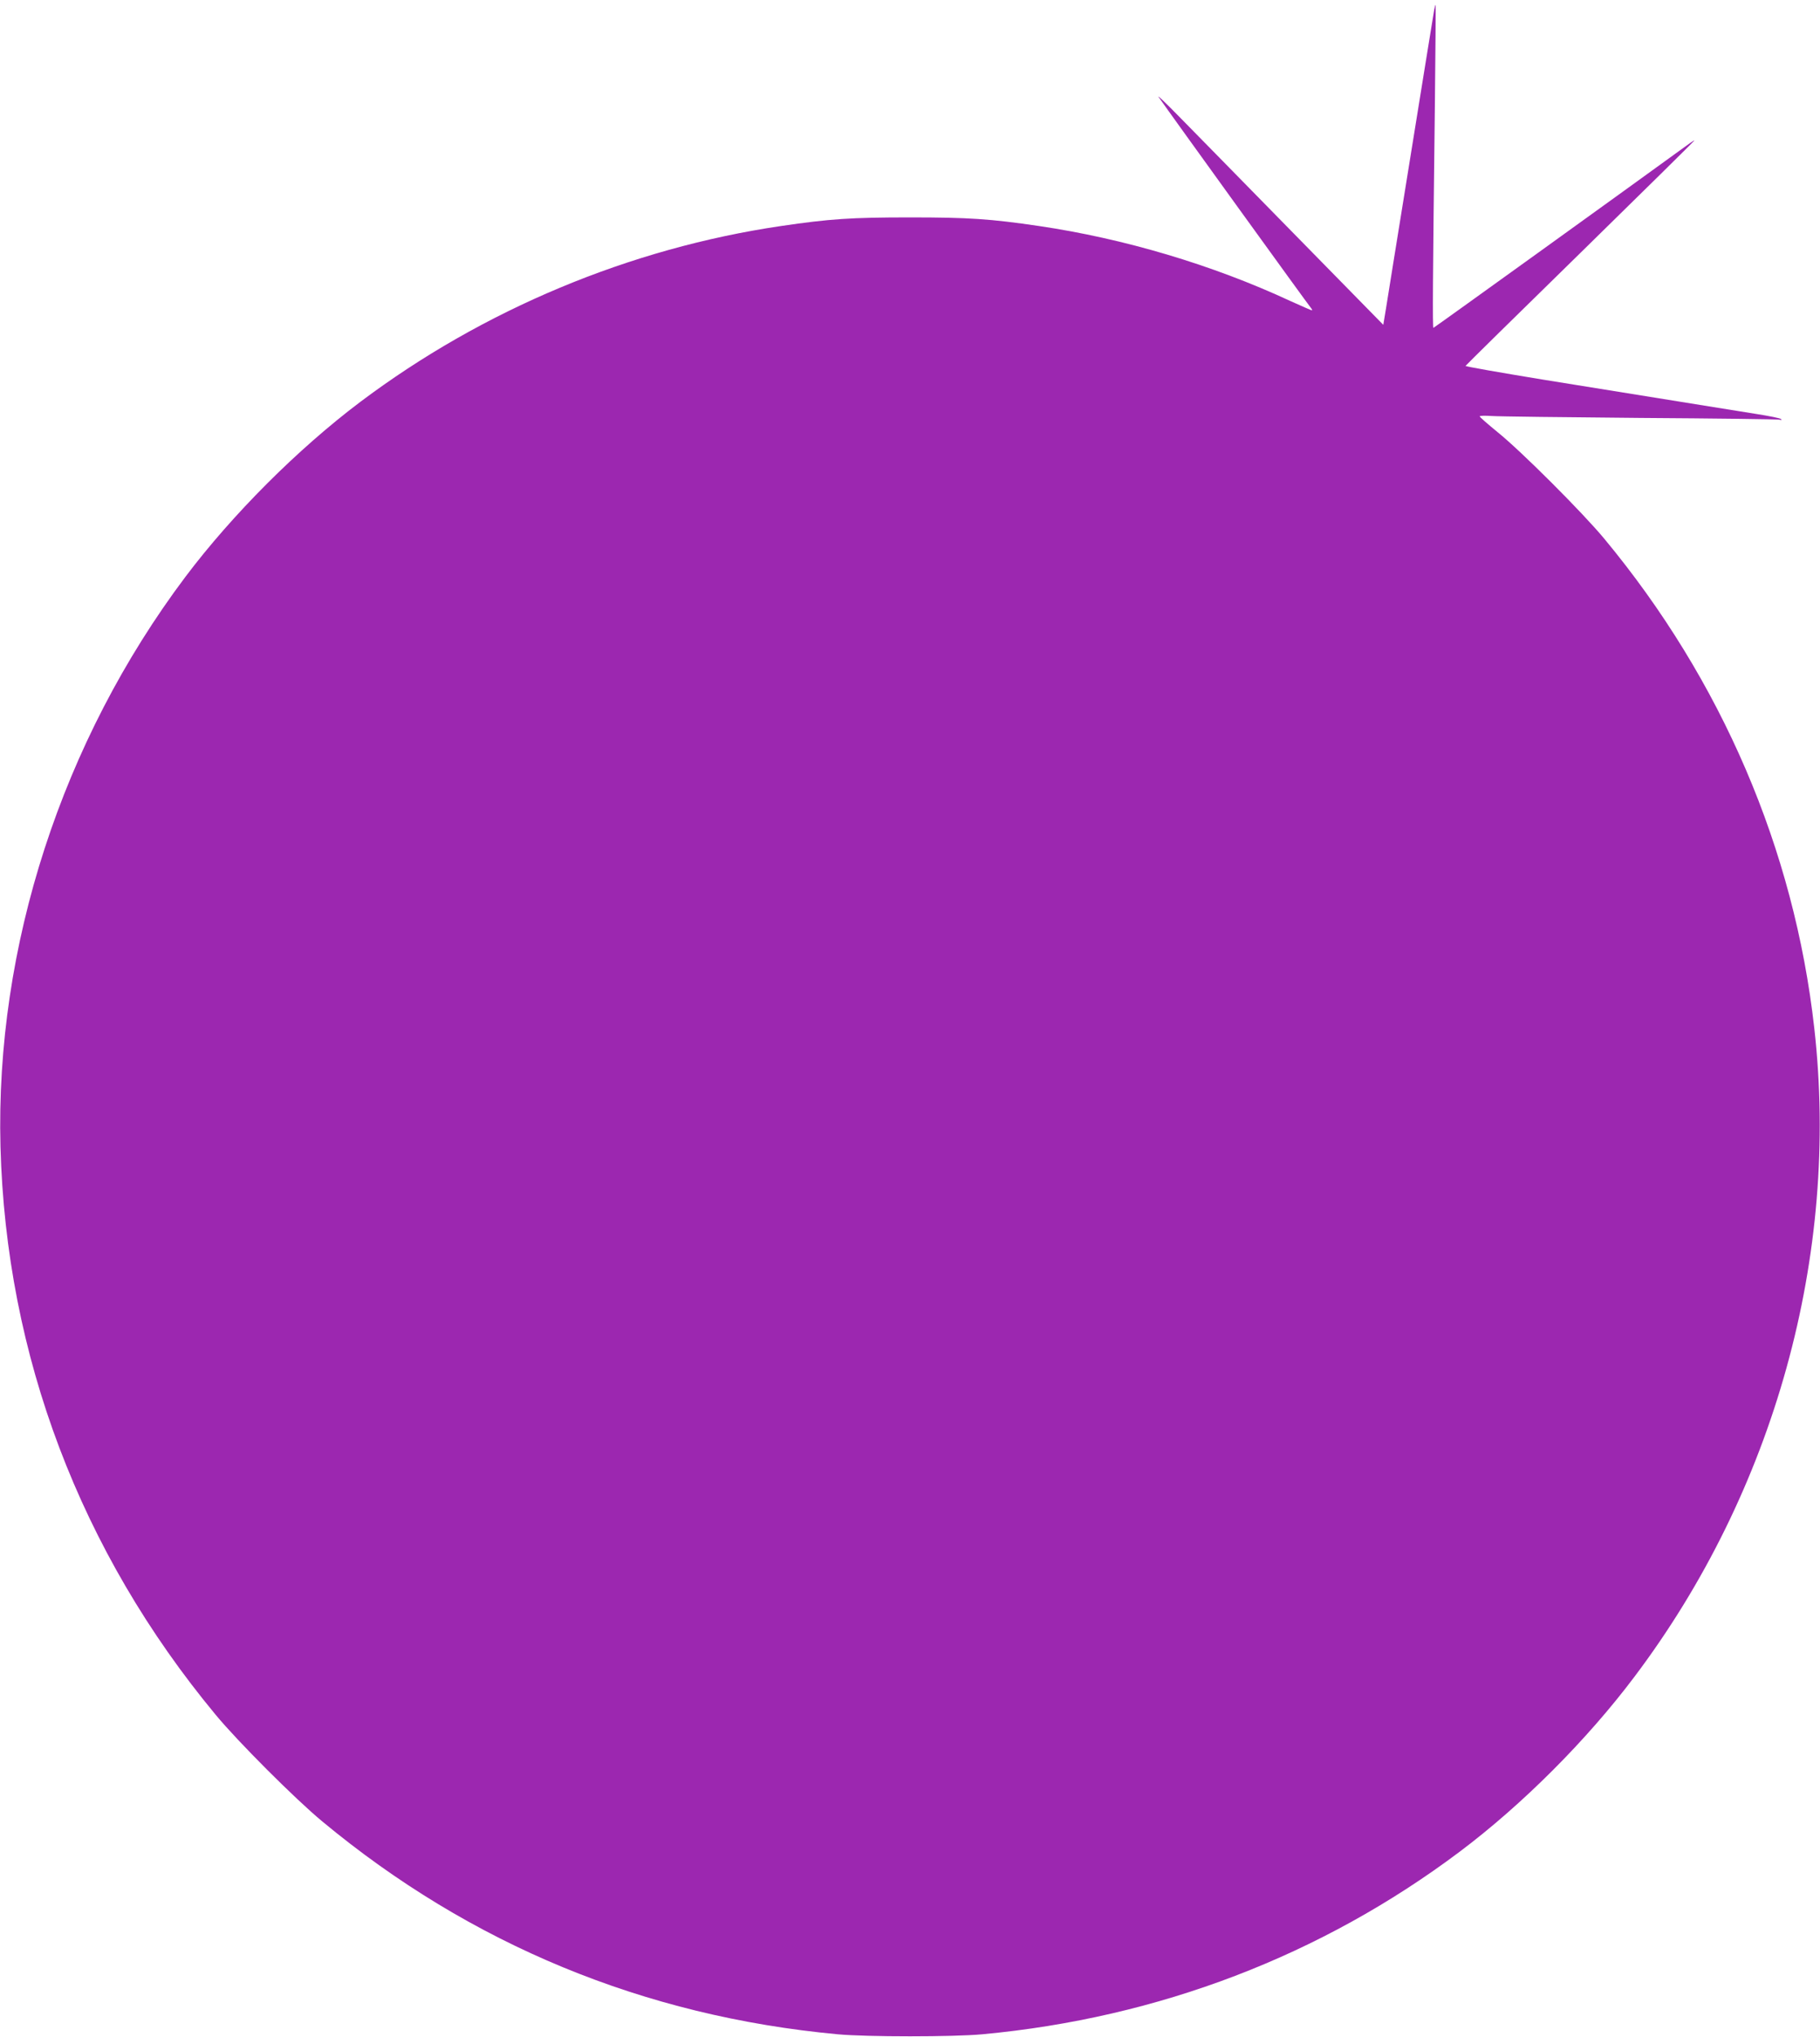
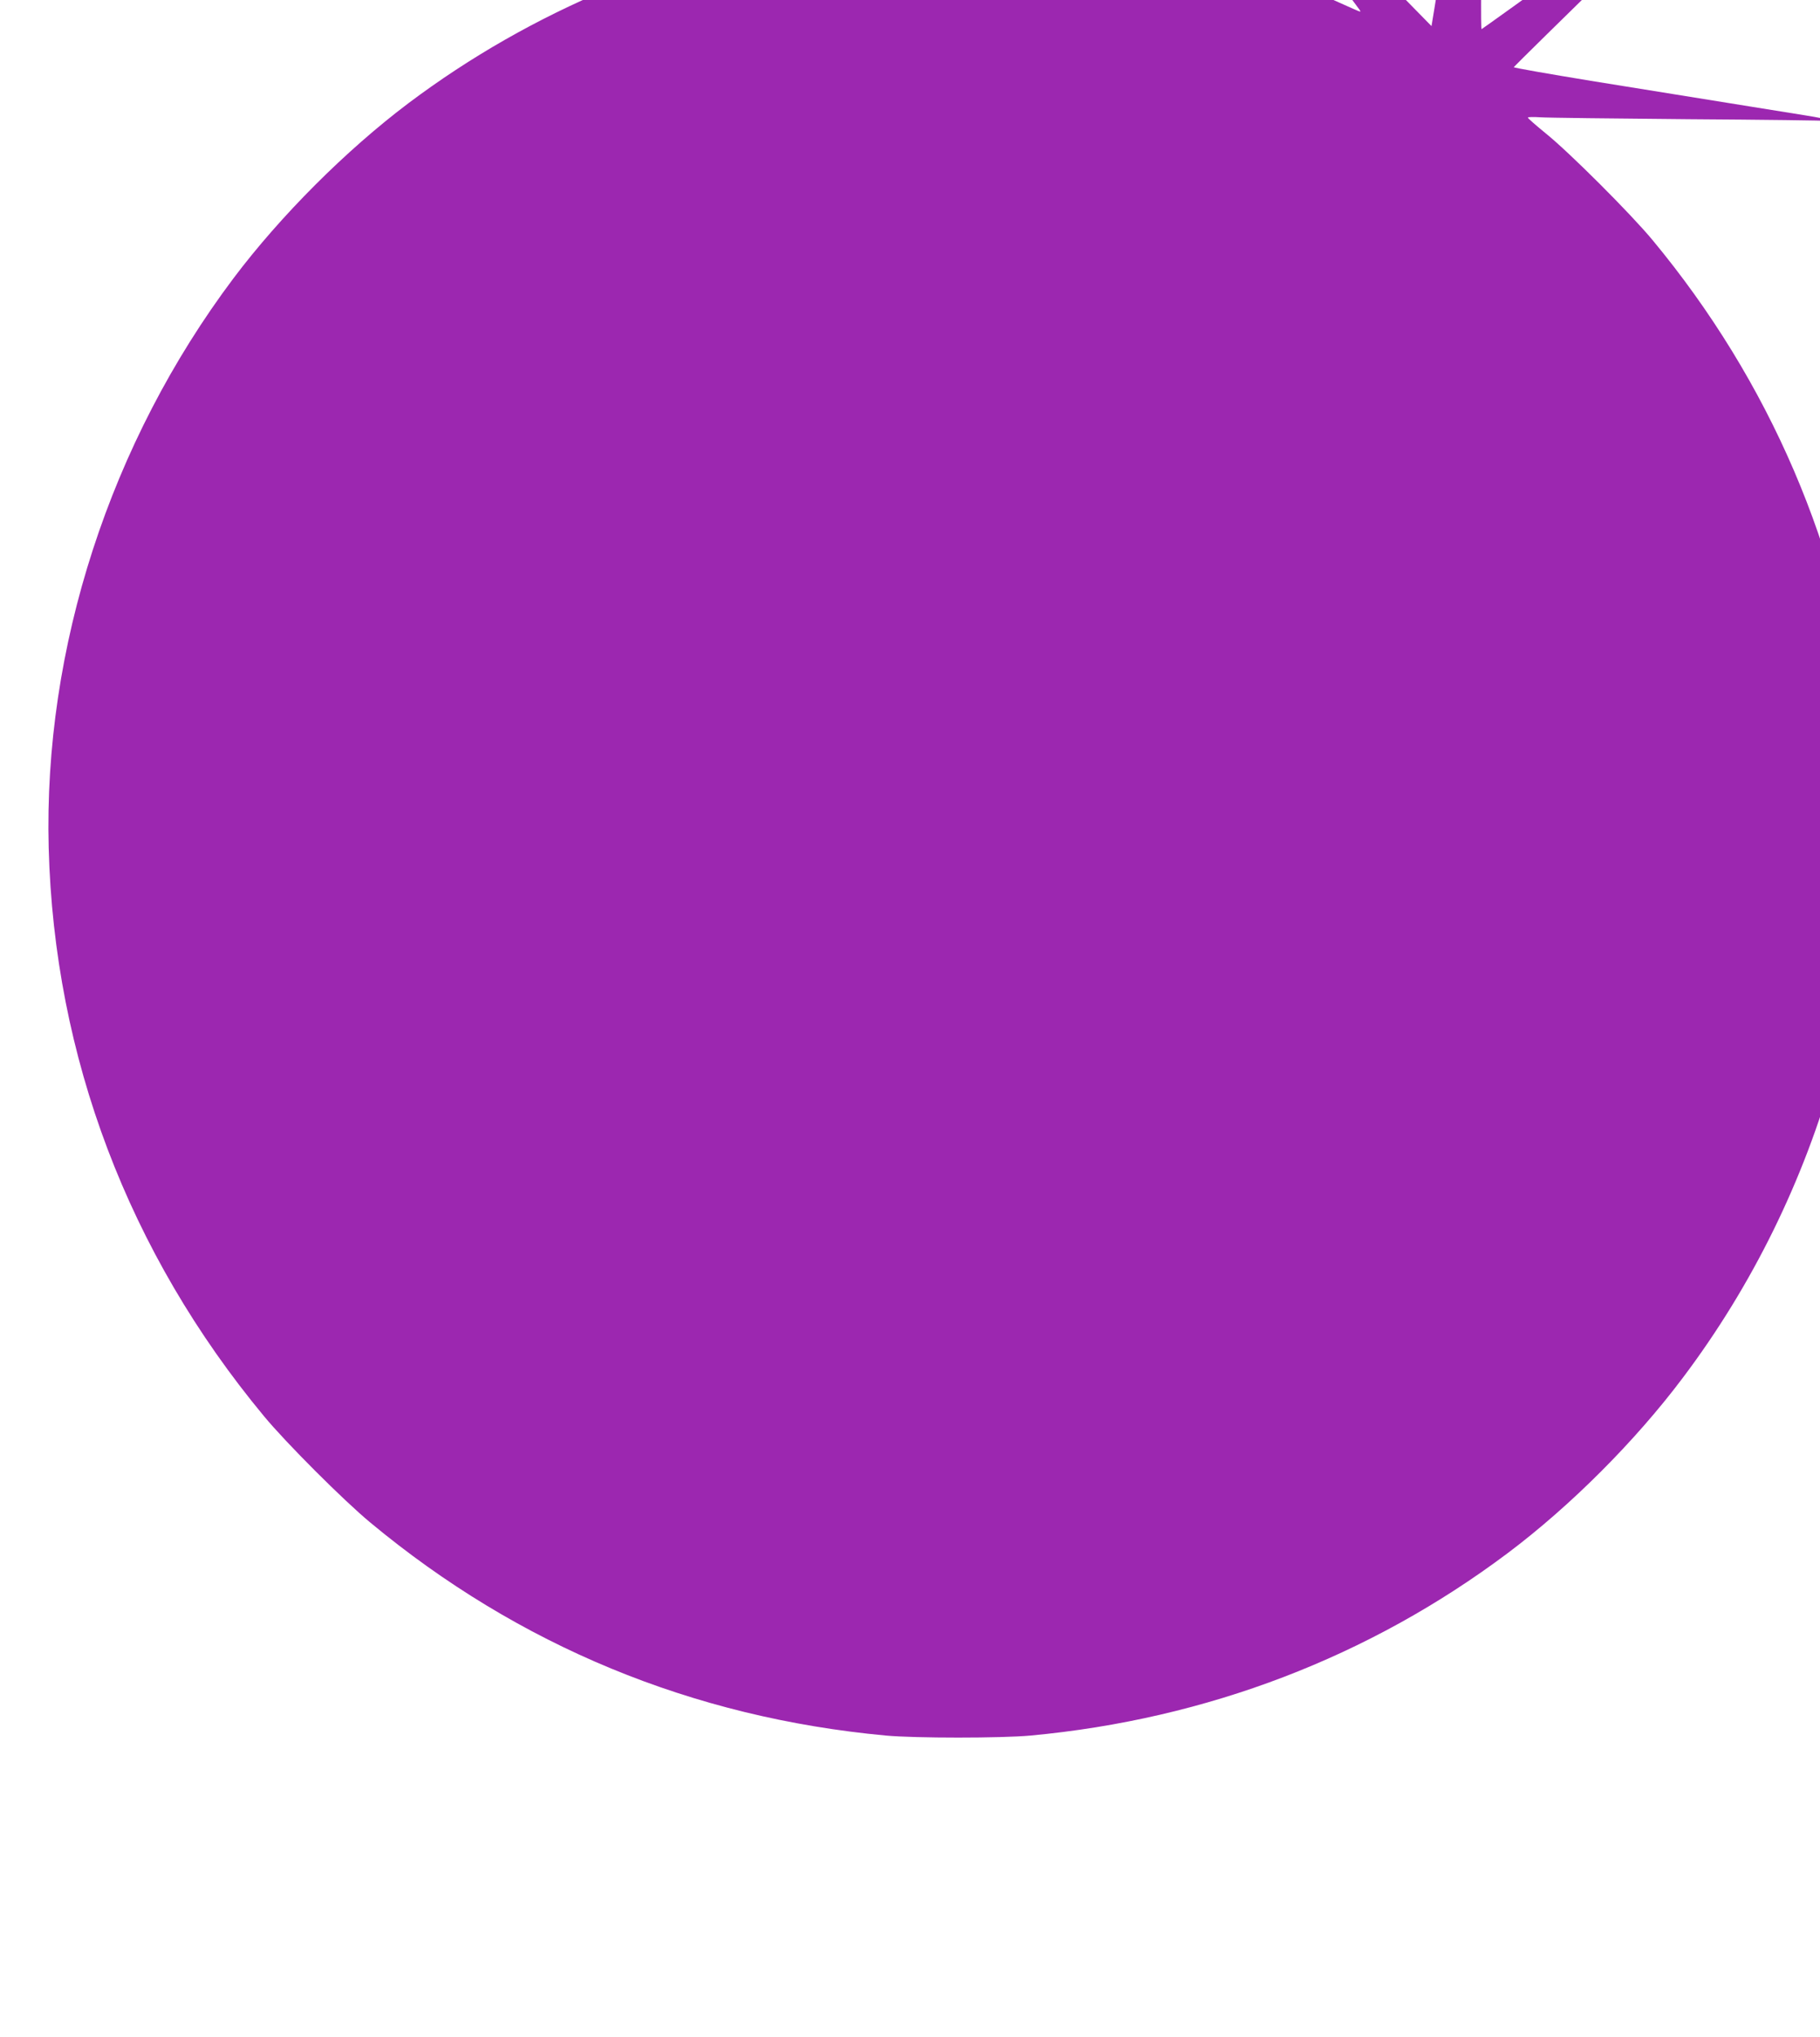
<svg xmlns="http://www.w3.org/2000/svg" version="1.0" width="1144pt" height="1280pt" viewBox="0 0 1144 1280" preserveAspectRatio="xMidYMid meet">
  <g transform="translate(0,1280) scale(0.1,-0.1)" fill="#9c27b0" stroke="none">
-     <path d="M9015 12739 c-5 -29 -64 -393 -256 -1584 -17 -104 -38 -236 -47 -293 l-17 -103 -565 576 c-311 317 -634 647 -719 733 -84 86 -142 141 -128 122 75 -108 942 -1308 955 -1322 8 -10 12 -18 8 -18 -4 0 -65 27 -136 59 -489 227 -1044 392 -1580 471 -306 45 -442 54 -810 54 -368 0 -504 -9 -810 -54 -951 -140 -1873 -525 -2645 -1105 -393 -296 -804 -707 -1100 -1100 -776 -1033 -1195 -2323 -1162 -3580 35 -1312 501 -2543 1353 -3570 138 -167 501 -530 669 -669 932 -774 2024 -1225 3240 -1338 182 -17 728 -17 910 0 1108 103 2130 494 3000 1147 394 296 800 702 1099 1100 880 1167 1291 2649 1130 4075 -126 1123 -582 2186 -1320 3075 -135 163 -523 551 -671 670 -61 50 -112 94 -112 99 -1 4 34 5 77 2 42 -3 462 -8 932 -12 470 -3 864 -8 875 -11 13 -3 16 -2 10 4 -5 5 -73 19 -150 31 -77 12 -225 36 -330 53 -336 54 -520 84 -1018 164 -268 44 -486 82 -485 86 2 4 326 323 721 709 394 386 717 704 717 707 0 2 -12 -5 -27 -16 -383 -278 -1609 -1161 -1613 -1161 -6 0 -4 306 9 1385 4 352 6 642 5 644 -2 1 -5 -12 -9 -30z" />
+     <path d="M9015 12739 l-17 -103 -565 576 c-311 317 -634 647 -719 733 -84 86 -142 141 -128 122 75 -108 942 -1308 955 -1322 8 -10 12 -18 8 -18 -4 0 -65 27 -136 59 -489 227 -1044 392 -1580 471 -306 45 -442 54 -810 54 -368 0 -504 -9 -810 -54 -951 -140 -1873 -525 -2645 -1105 -393 -296 -804 -707 -1100 -1100 -776 -1033 -1195 -2323 -1162 -3580 35 -1312 501 -2543 1353 -3570 138 -167 501 -530 669 -669 932 -774 2024 -1225 3240 -1338 182 -17 728 -17 910 0 1108 103 2130 494 3000 1147 394 296 800 702 1099 1100 880 1167 1291 2649 1130 4075 -126 1123 -582 2186 -1320 3075 -135 163 -523 551 -671 670 -61 50 -112 94 -112 99 -1 4 34 5 77 2 42 -3 462 -8 932 -12 470 -3 864 -8 875 -11 13 -3 16 -2 10 4 -5 5 -73 19 -150 31 -77 12 -225 36 -330 53 -336 54 -520 84 -1018 164 -268 44 -486 82 -485 86 2 4 326 323 721 709 394 386 717 704 717 707 0 2 -12 -5 -27 -16 -383 -278 -1609 -1161 -1613 -1161 -6 0 -4 306 9 1385 4 352 6 642 5 644 -2 1 -5 -12 -9 -30z" />
  </g>
</svg>